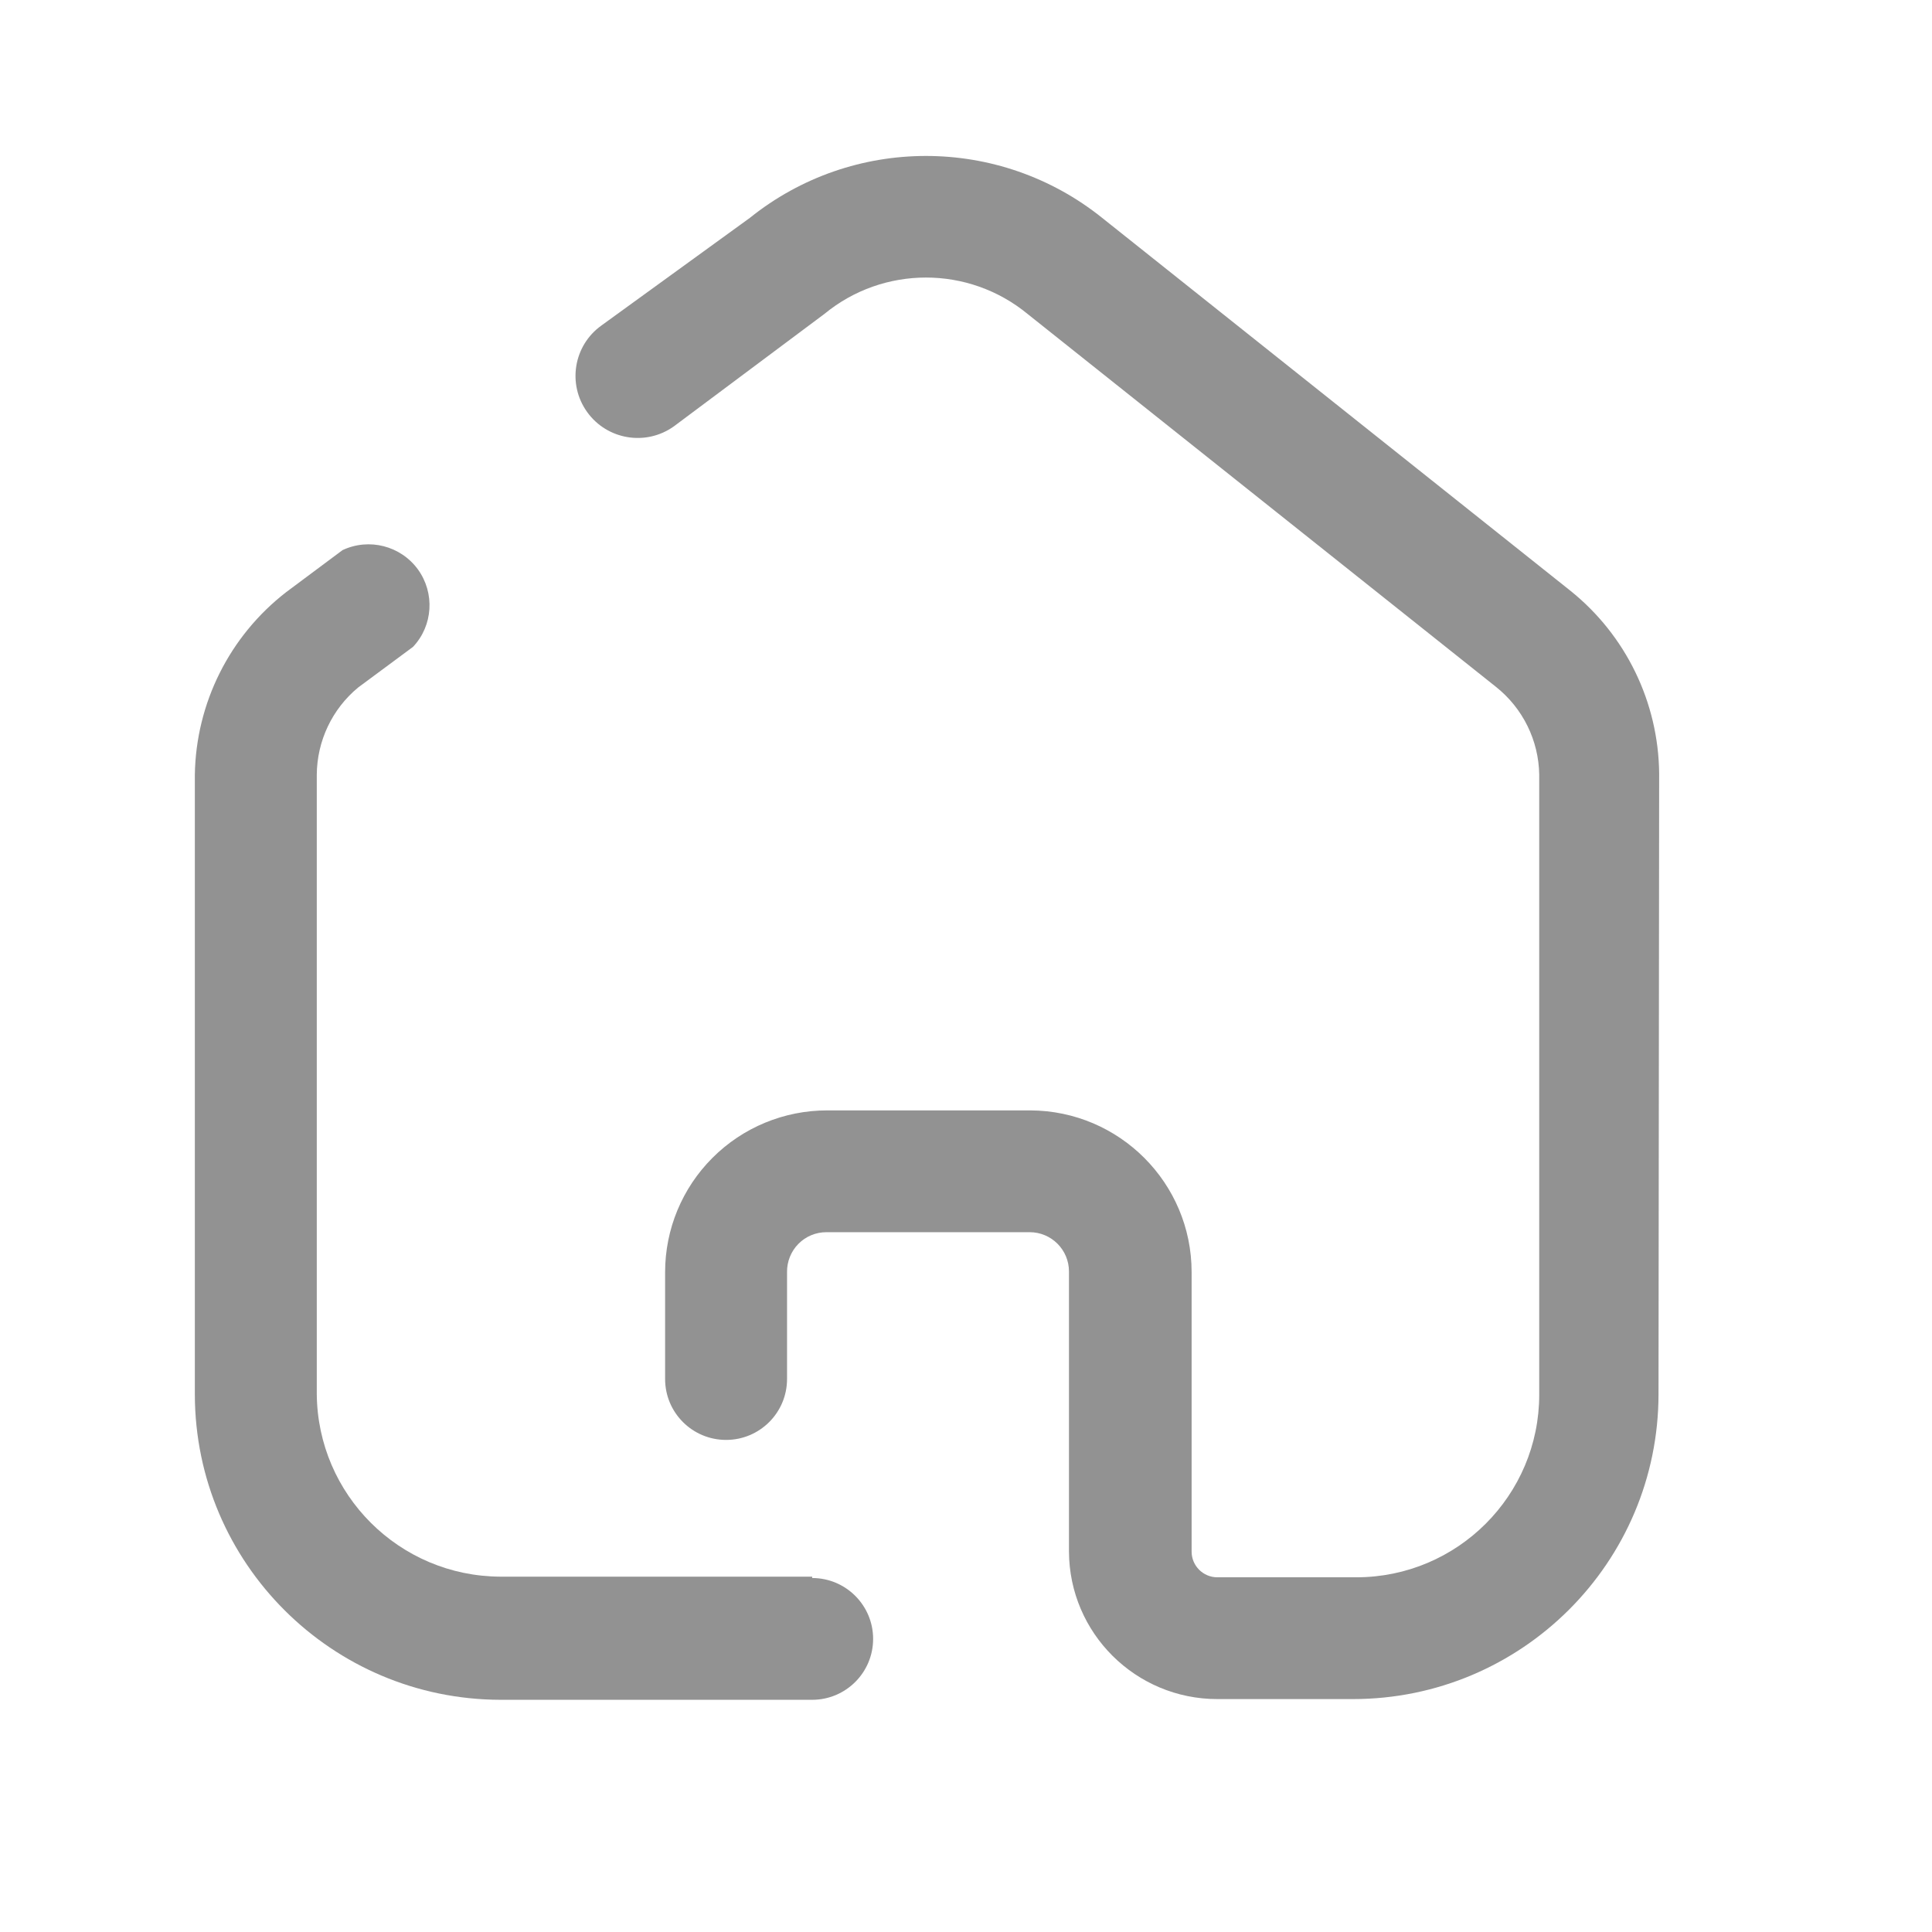
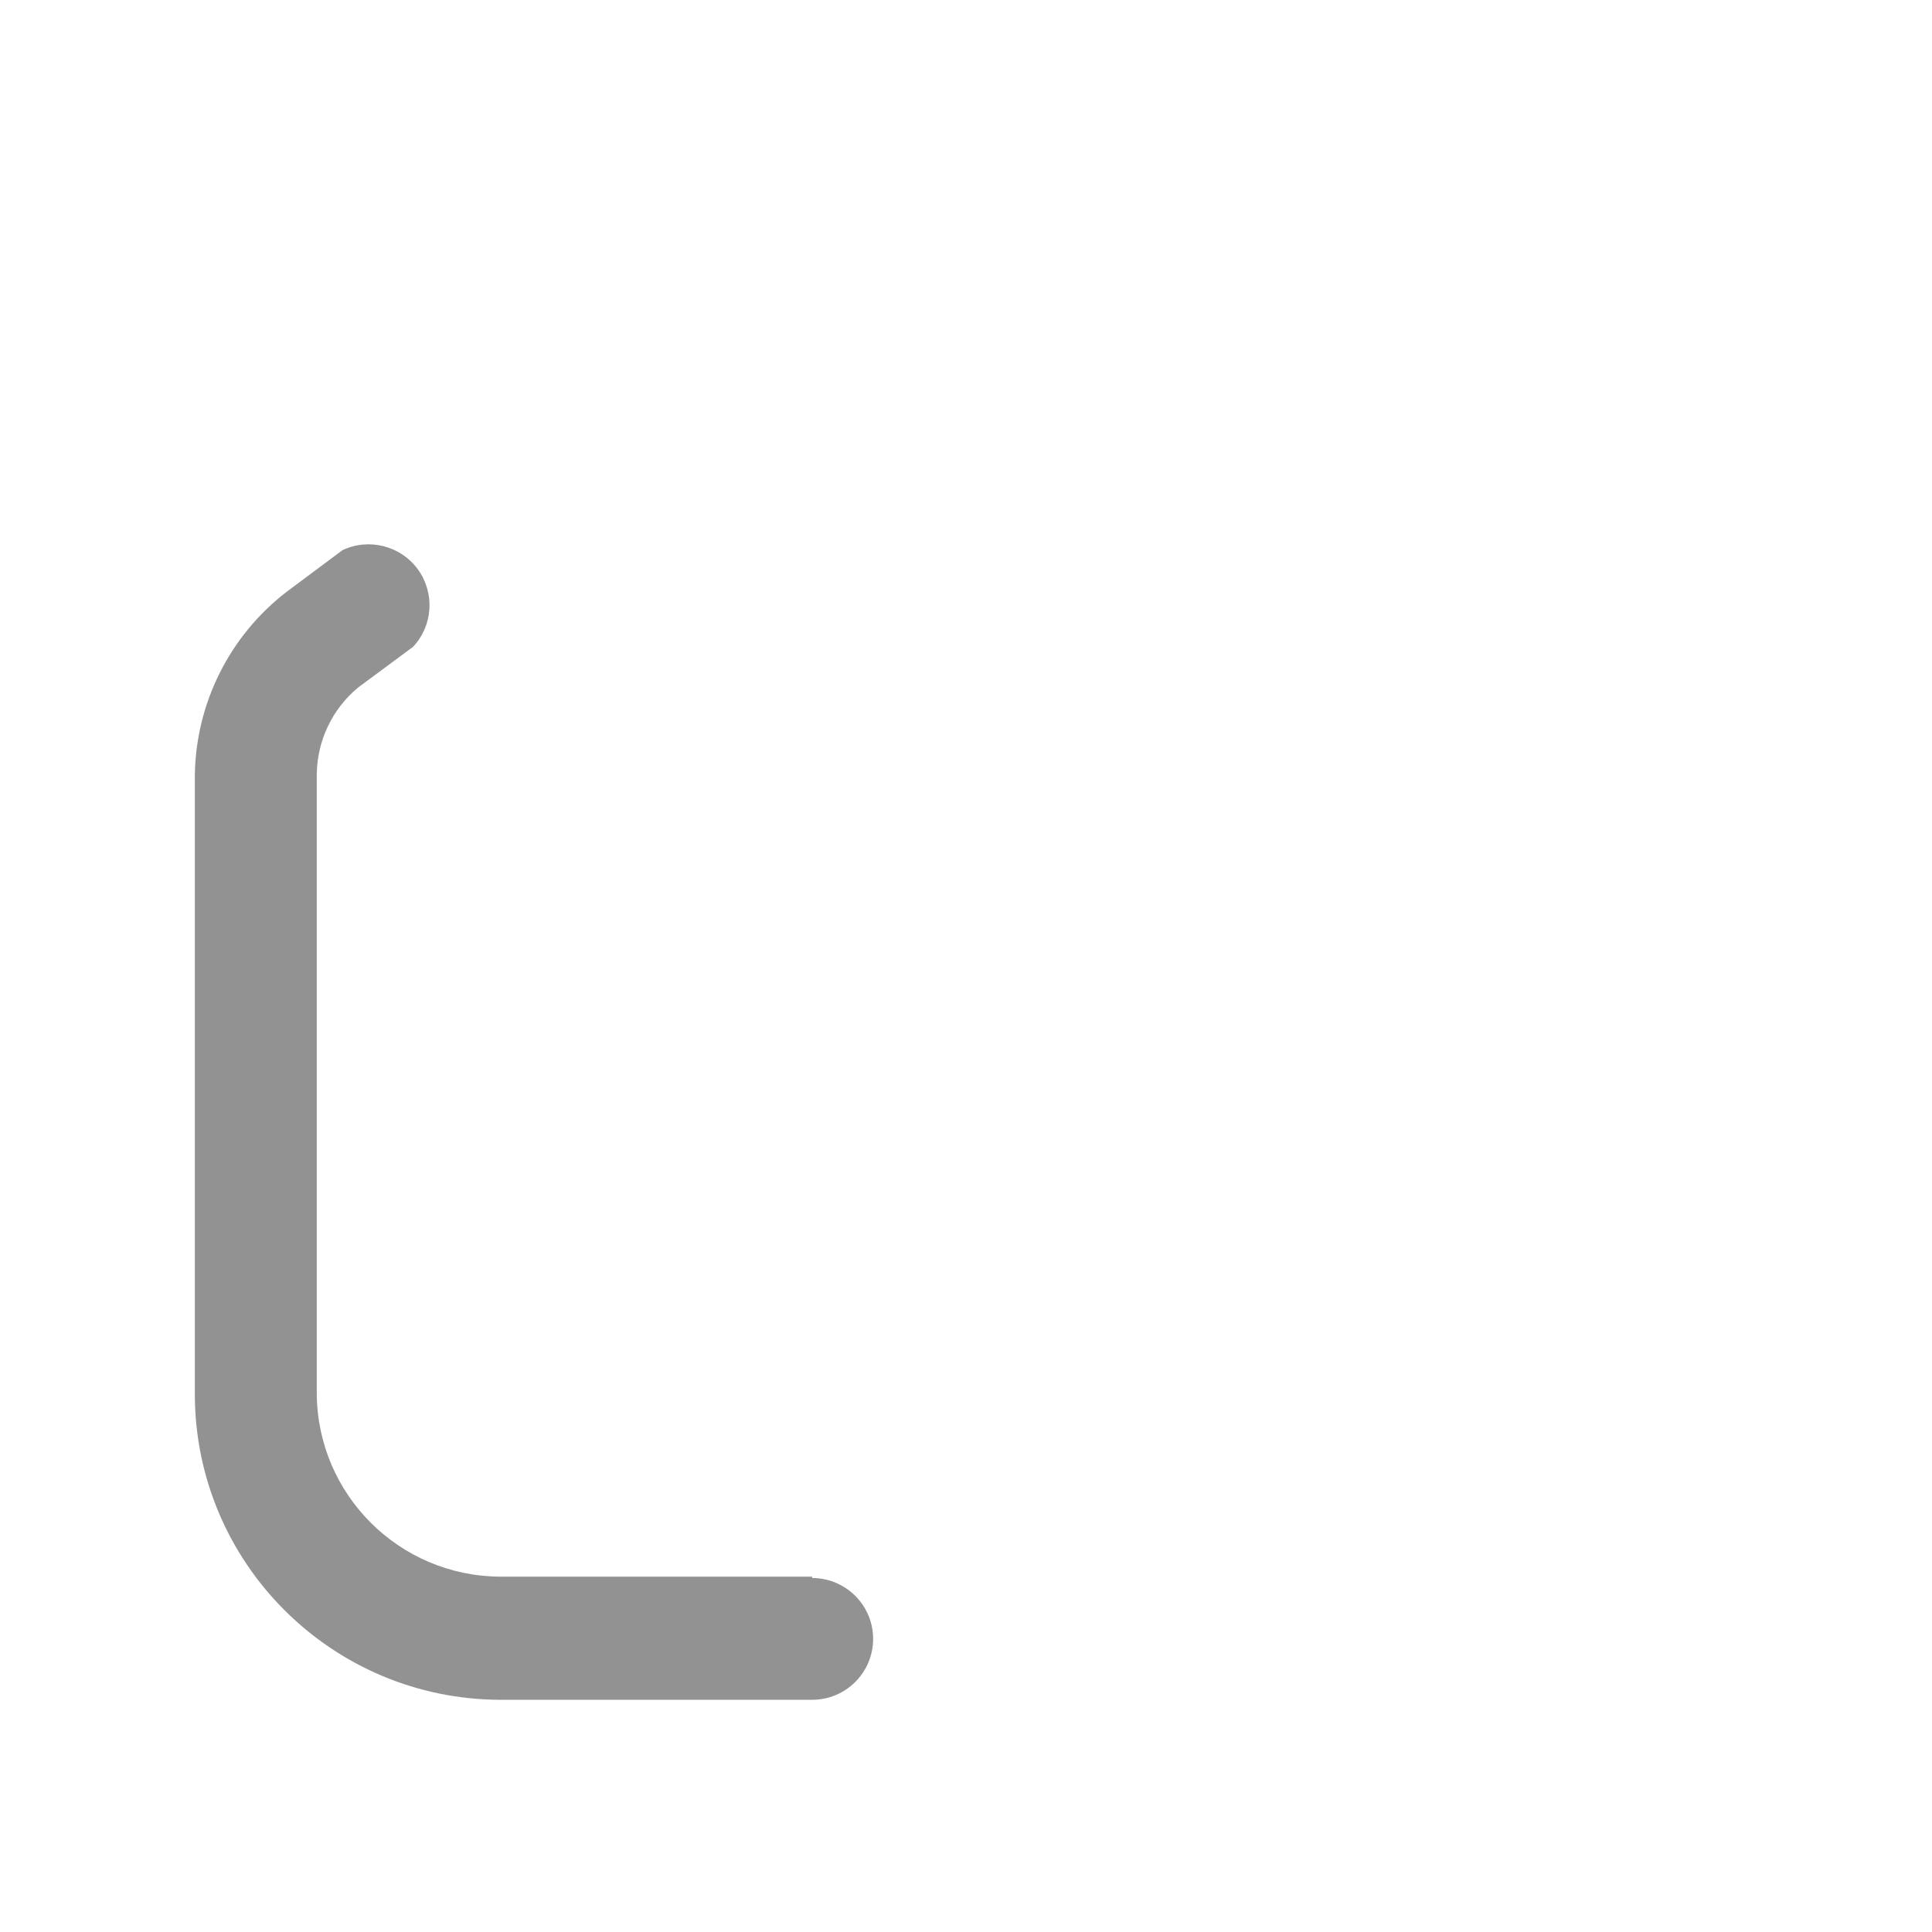
<svg xmlns="http://www.w3.org/2000/svg" width="27" height="27" viewBox="0 0 27 27" fill="none">
  <path d="M11.35 22.034H6.994C5.582 22.029 4.438 20.89 4.427 19.48V10.828C4.43 10.356 4.641 9.909 5.005 9.608L5.772 9.04C6.052 8.743 6.08 8.288 5.84 7.957C5.599 7.627 5.157 7.514 4.787 7.688L4.001 8.274C3.208 8.887 2.738 9.827 2.723 10.828V19.49C2.728 21.843 4.637 23.75 6.994 23.755H11.35C11.82 23.755 12.202 23.374 12.202 22.904C12.202 22.434 11.82 22.053 11.35 22.053V22.034Z" fill="#929292" />
-   <path d="M23.187 10.809C23.177 9.815 22.722 8.878 21.947 8.256L15.403 3.045C13.965 1.891 11.916 1.891 10.479 3.045L8.405 4.549C8.015 4.828 7.926 5.37 8.206 5.759C8.486 6.148 9.028 6.237 9.418 5.958L11.52 4.388C12.345 3.709 13.536 3.709 14.361 4.388L20.905 9.598C21.282 9.897 21.504 10.348 21.511 10.828V19.49C21.511 20.9 20.366 22.043 18.954 22.043H17.013C16.814 22.043 16.653 21.882 16.653 21.684V17.778C16.653 16.534 15.645 15.523 14.399 15.518H11.558C10.958 15.518 10.382 15.756 9.958 16.18C9.533 16.604 9.295 17.179 9.295 17.778V19.272C9.295 19.742 9.676 20.123 10.147 20.123C10.618 20.123 10.999 19.742 10.999 19.272V17.778C10.997 17.631 11.054 17.489 11.157 17.384C11.26 17.279 11.401 17.22 11.549 17.22H14.39C14.693 17.22 14.939 17.466 14.939 17.769V21.684C14.944 22.824 15.871 23.745 17.013 23.745H18.907C21.265 23.745 23.178 21.836 23.178 19.48L23.187 10.809Z" fill="#929292" />
</svg>